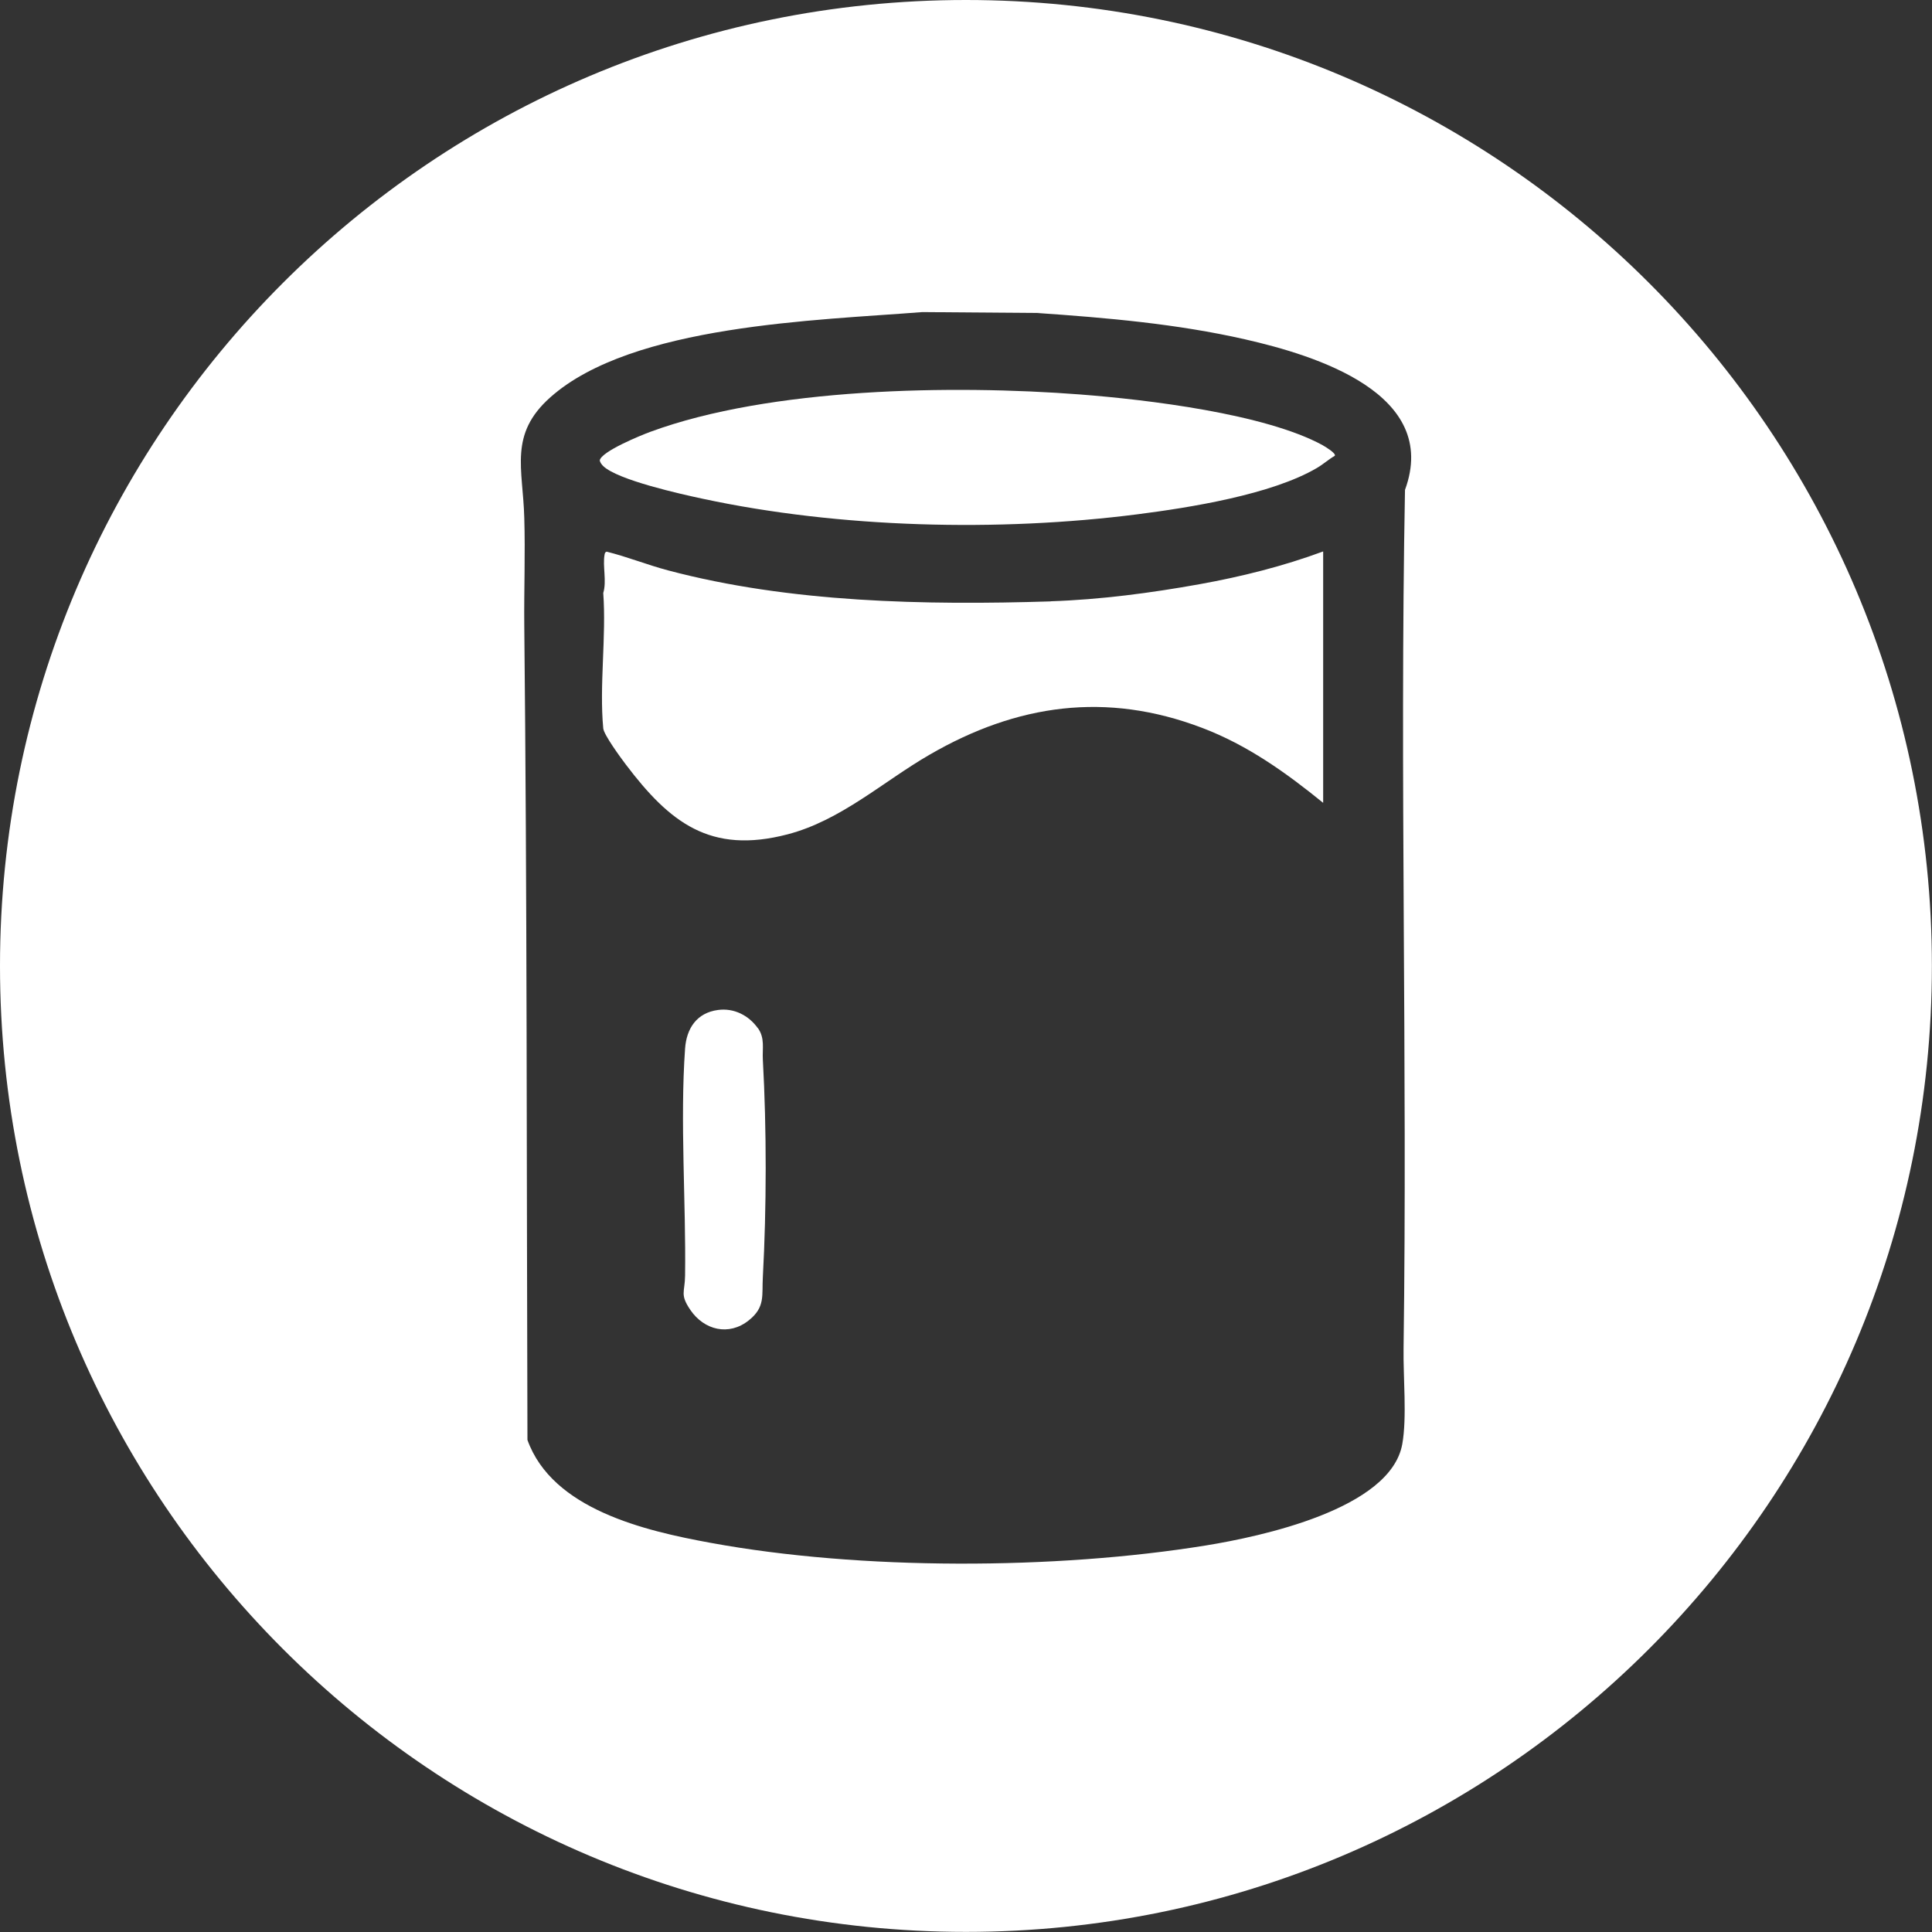
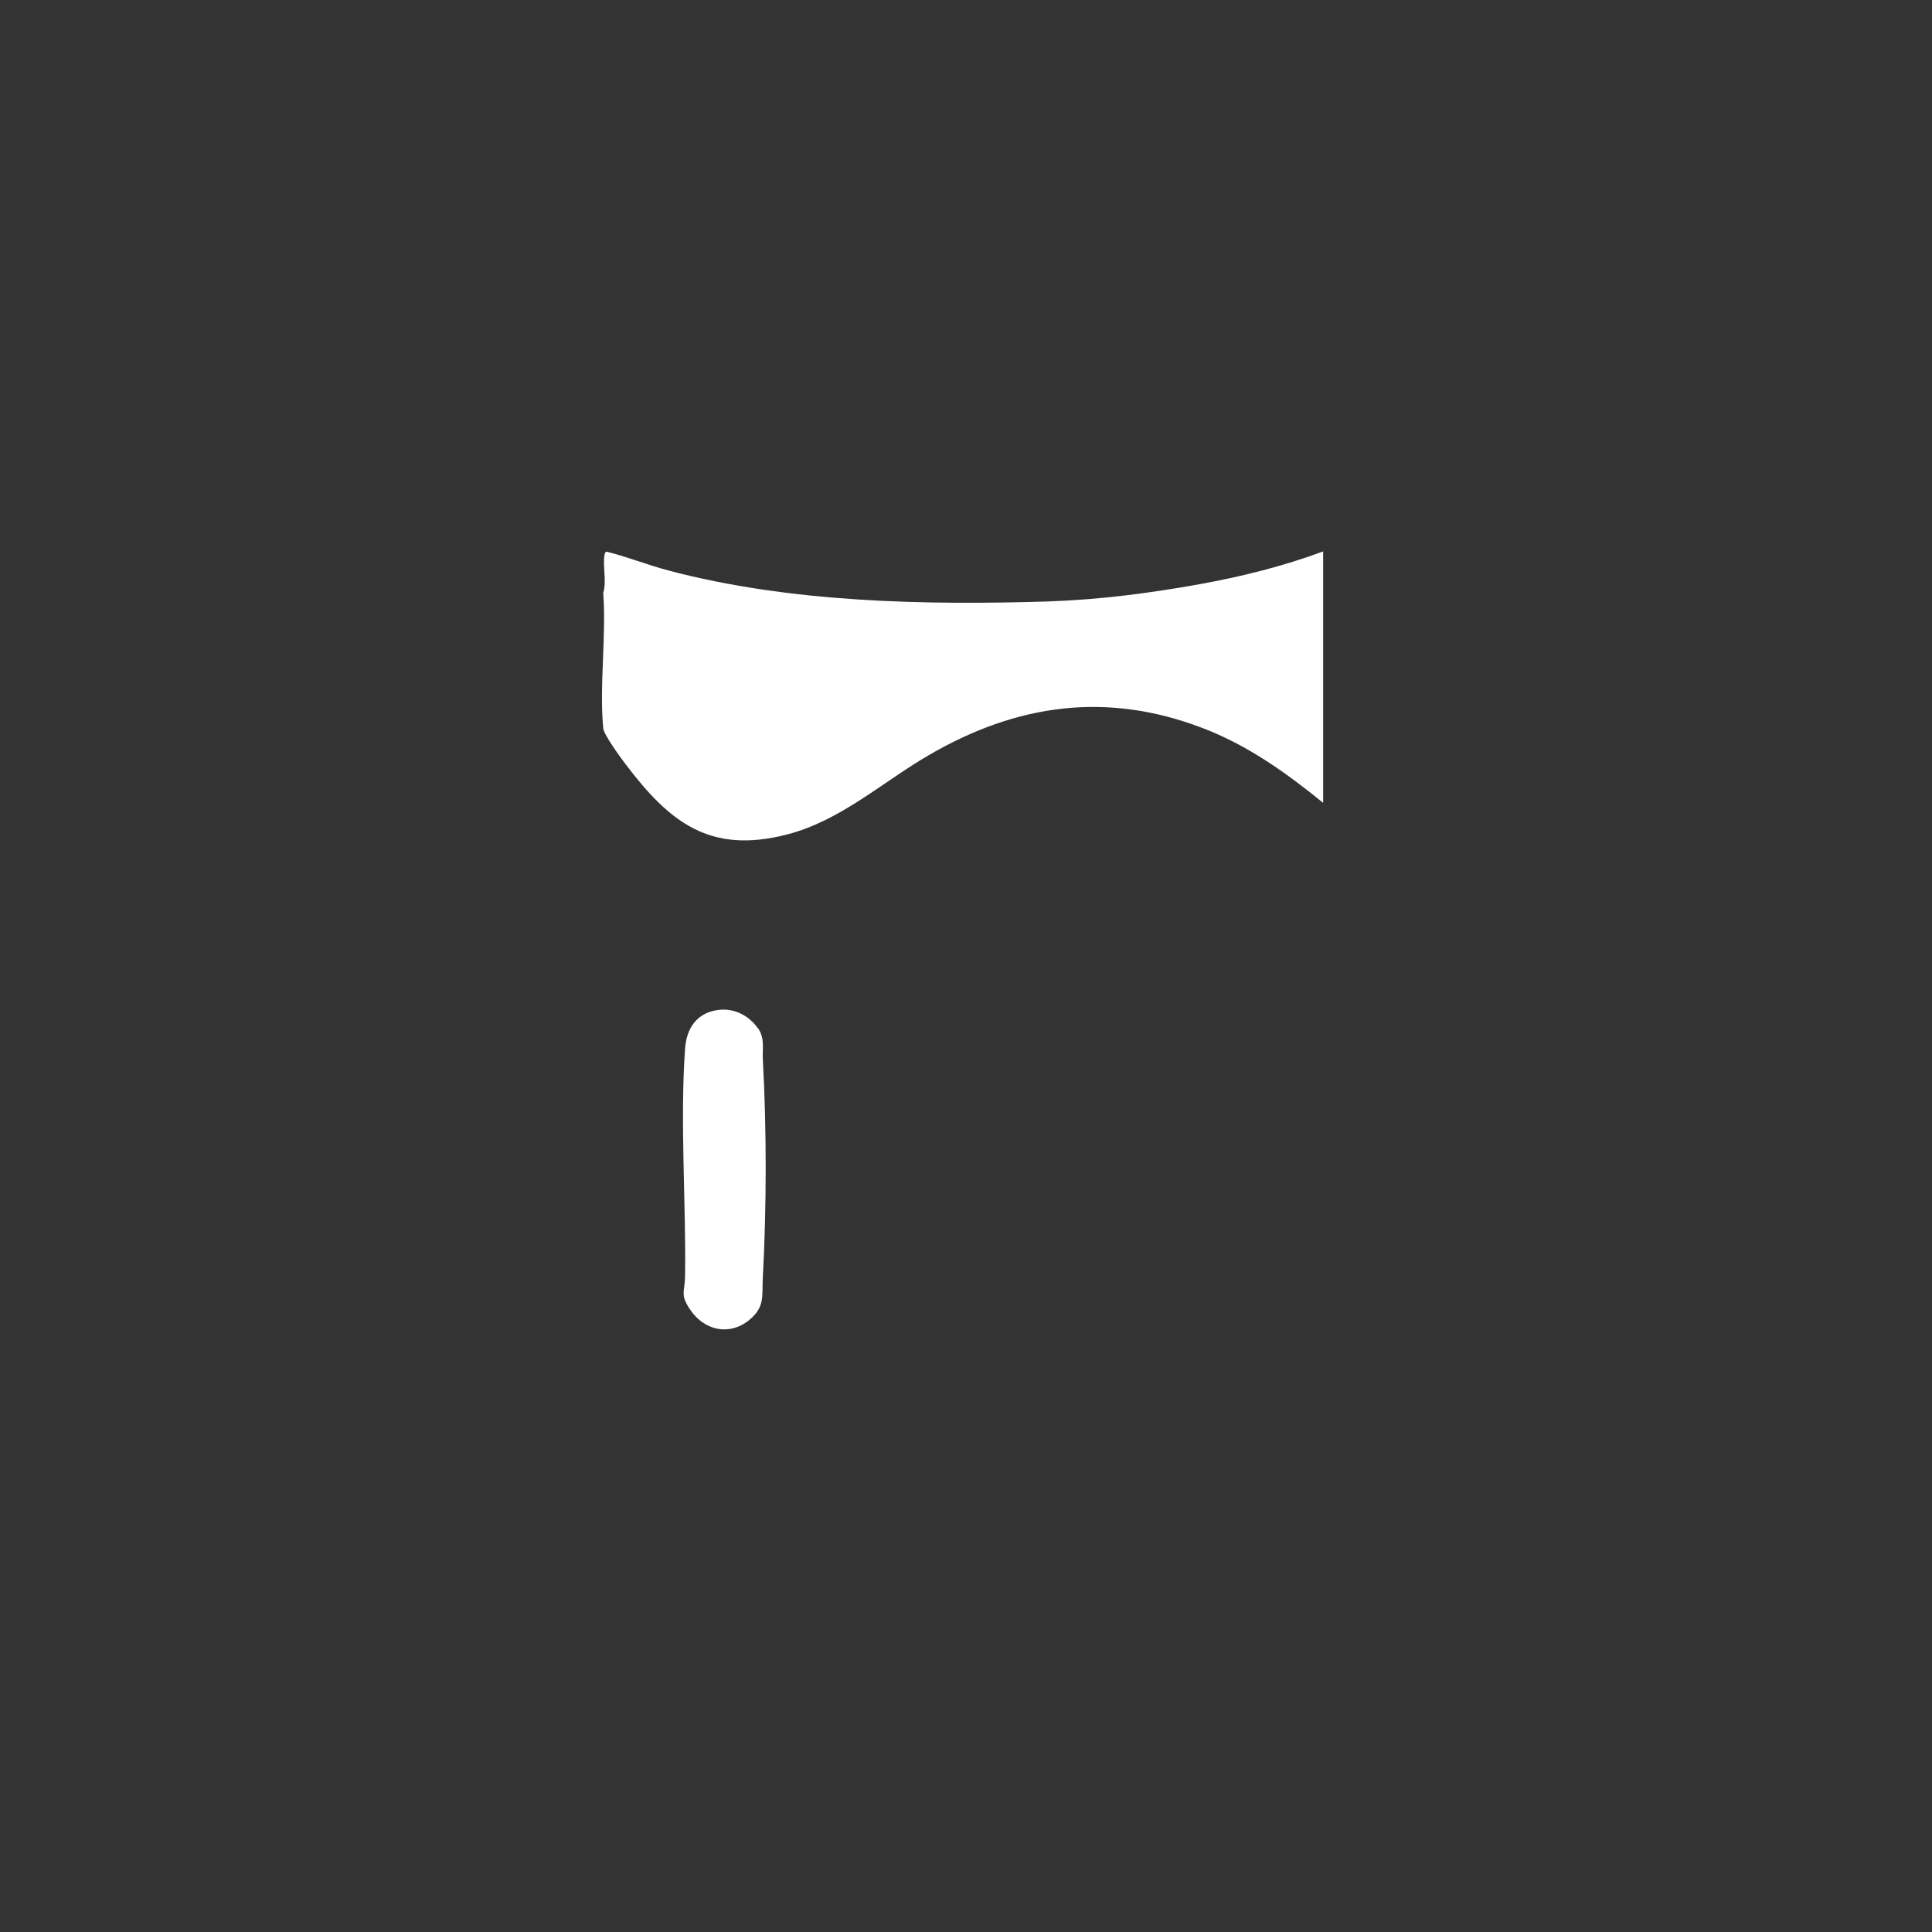
<svg xmlns="http://www.w3.org/2000/svg" id="Layer_1" version="1.1" viewBox="0 0 176.37 176.37">
  <rect x="0" y="0" width="176.37" height="176.37" fill="#333333" stroke="none" />
  <defs>
    <style> .st0 { fill: #fff; } </style>
  </defs>
-   <path class="st0" d="M120.76,40.65c-5.29-2.89-16.08-4.17-22.16-4.64-11.59-.89-28.29-.62-39.23,3.41-.82.3-4.48,1.79-4.62,2.61.03.19.18.38.31.51,1.31,1.28,7.12,2.57,9.09,2.99,12.48,2.68,27.02,3.04,39.68,1.42,4.78-.61,12.26-1.8,16.39-4.23.58-.34,1.06-.78,1.63-1.11.15-.22-.88-.84-1.08-.95Z" />
  <path class="st0" d="M95.92,54.9c-11.48.36-23.81.12-34.93-2.83-1.89-.5-3.72-1.24-5.61-1.71-.15.05-.17.15-.19.28-.19,1.02.21,2.43-.12,3.49.29,3.97-.37,8.45,0,12.36.05.58,1.61,2.71,2.06,3.3,4.02,5.31,7.71,8.21,14.75,6.38,4.89-1.27,8.73-4.82,12.99-7.28,7.96-4.61,16.12-5.78,24.88-2.44,4.13,1.57,7.64,4.08,11.04,6.84v-22.95c-3.65,1.35-7.45,2.3-11.28,2.99-4.44.8-9.07,1.41-13.59,1.56Z" />
-   <path class="st0" d="M88.18,0C39.48,0,0,39.48,0,88.18s39.48,88.18,88.18,88.18,88.18-39.48,88.18-88.18S136.89,0,88.18,0ZM128.26,44.71c-.49,26.11.23,52.31-.13,78.4-.04,2.59.32,6.31-.12,8.73-1.08,5.94-12.99,8.44-17.91,9.24-13.75,2.23-31.55,2.28-45.25-.24-5.95-1.09-14.42-3.04-16.7-9.39-.08-24.8-.03-49.62-.29-74.39-.03-3.26.1-6.54,0-9.8-.12-4.5-1.43-7.61,2.39-11,7.47-6.63,24.38-7.01,33.94-7.77l10.46.08c6.38.44,12.78.99,19.02,2.41,6.4,1.46,17.82,4.94,14.59,13.74Z" />
  <path class="st0" d="M69.18,93.86c-.83-1.17-2.19-1.86-3.64-1.66-1.94.26-2.87,1.69-3,3.52-.47,6.64.09,14.05,0,20.74-.02,1.53-.49,1.69.48,3.12,1.26,1.85,3.52,2.41,5.34.95,1.52-1.21,1.18-2.27,1.28-3.97.34-6.26.35-13.54,0-19.8-.06-1.05.21-1.98-.46-2.92Z" />
</svg>